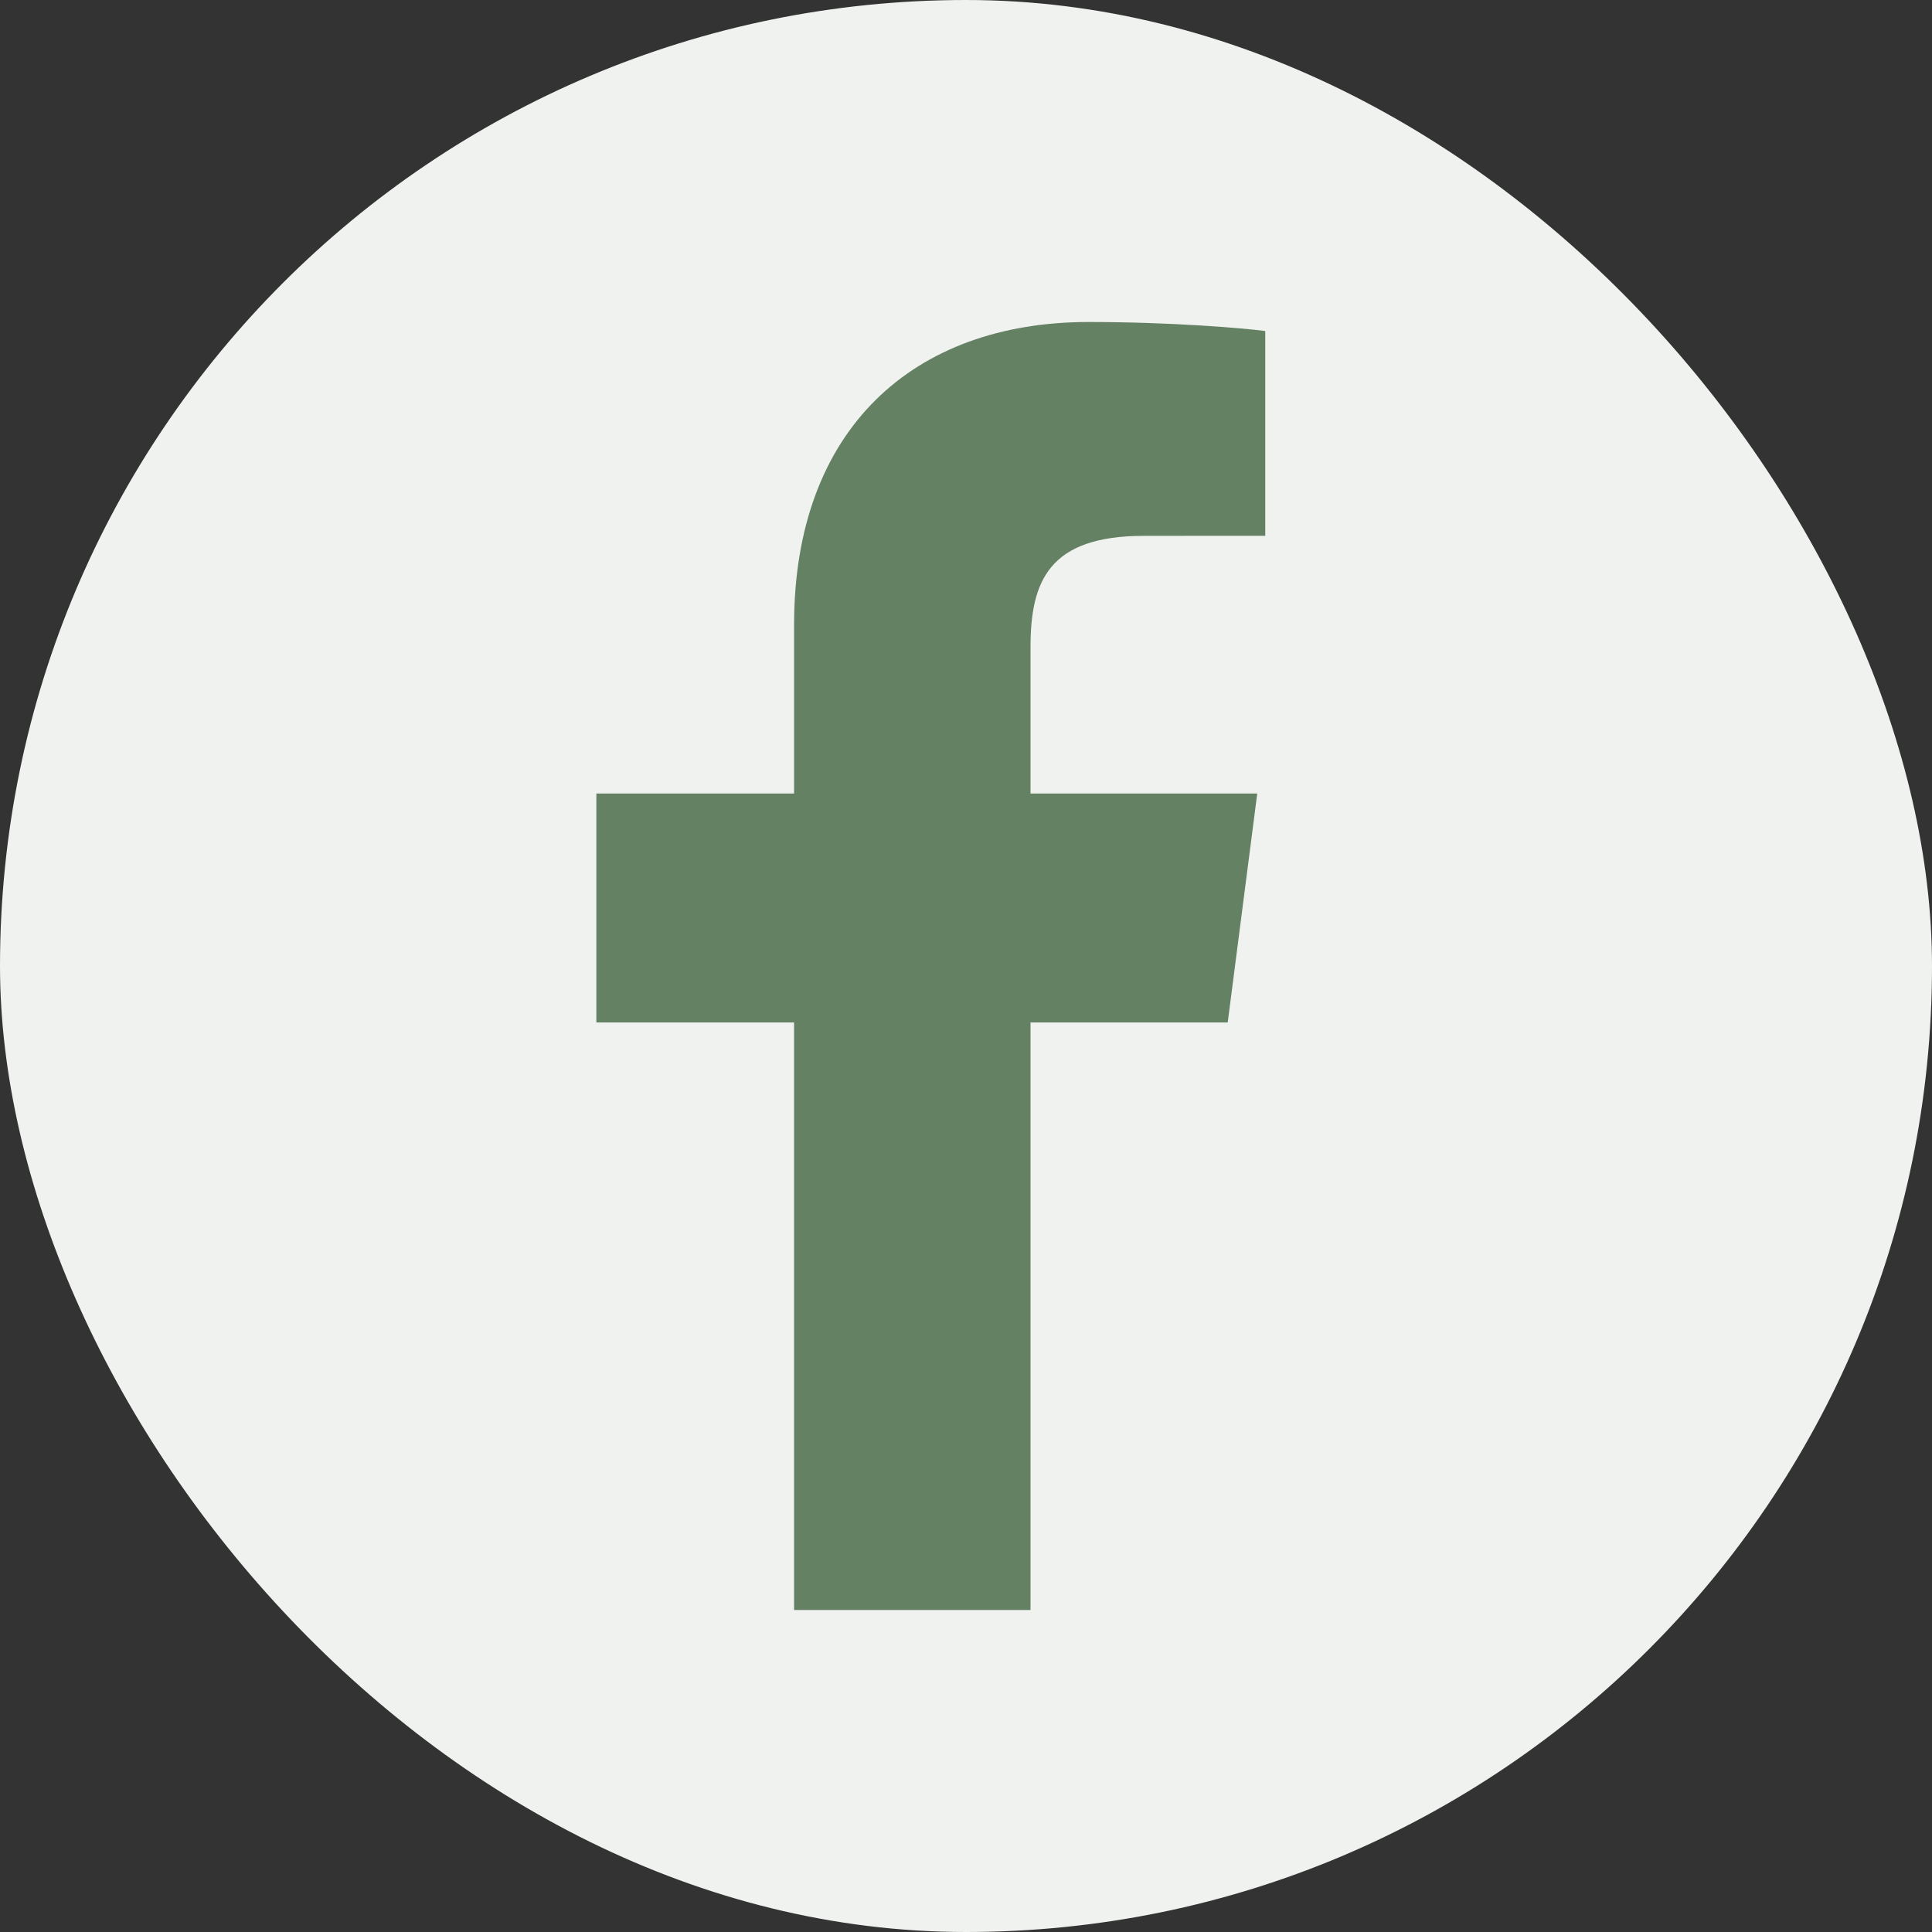
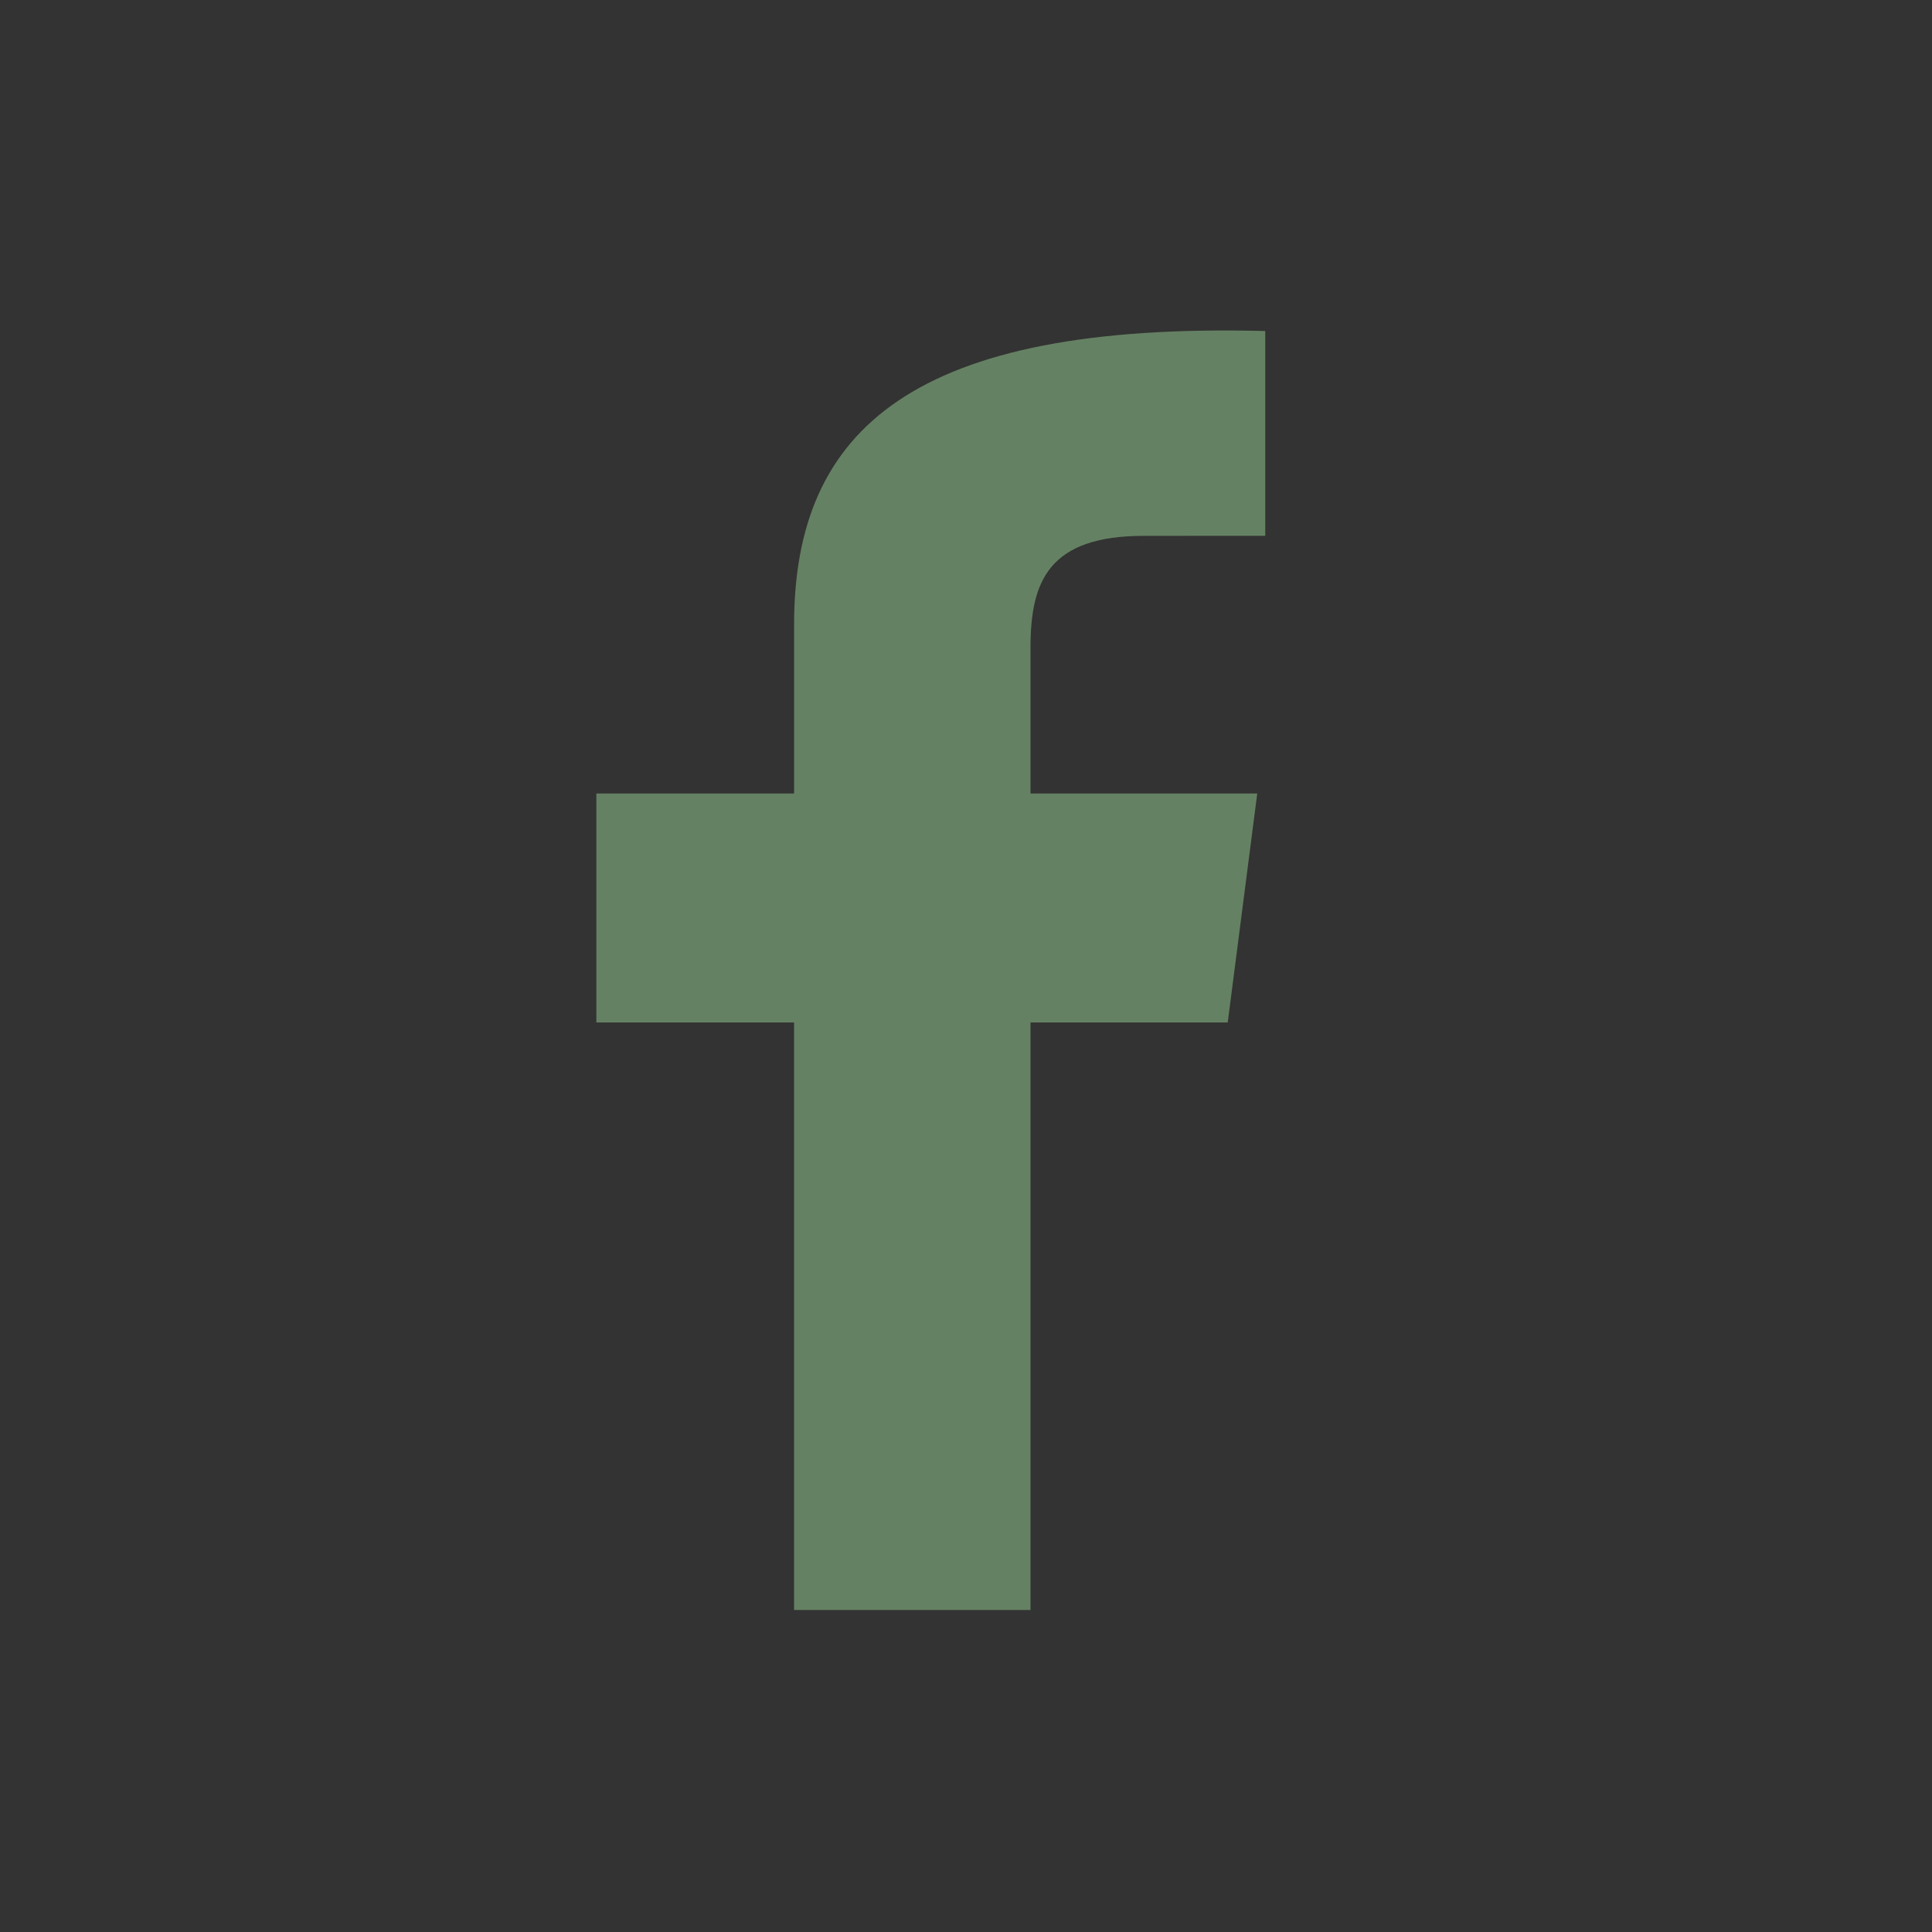
<svg xmlns="http://www.w3.org/2000/svg" width="120" height="120" viewBox="0 0 120 120" fill="none">
  <rect x="0" y="0" width="120" height="120" fill="#333333" stroke="none" />
  <g id="Facebook">
    <g id="Facebook_2">
-       <rect id="Rectangle" width="120" height="120" rx="60" fill="#F0F2EF" />
-       <path id="Vector" d="M64.007 100V63.508H76.256L78.09 49.286H64.007V40.206C64.007 36.089 65.151 33.283 71.056 33.283L78.587 33.279V20.56C77.284 20.387 72.813 20 67.613 20C56.755 20 49.322 26.627 49.322 38.799V49.287H37.041V63.508H49.321V100L64.007 100Z" fill="#658163" />
+       <path id="Vector" d="M64.007 100V63.508H76.256L78.09 49.286H64.007V40.206C64.007 36.089 65.151 33.283 71.056 33.283L78.587 33.279V20.56C56.755 20 49.322 26.627 49.322 38.799V49.287H37.041V63.508H49.321V100L64.007 100Z" fill="#658163" />
    </g>
  </g>
</svg>